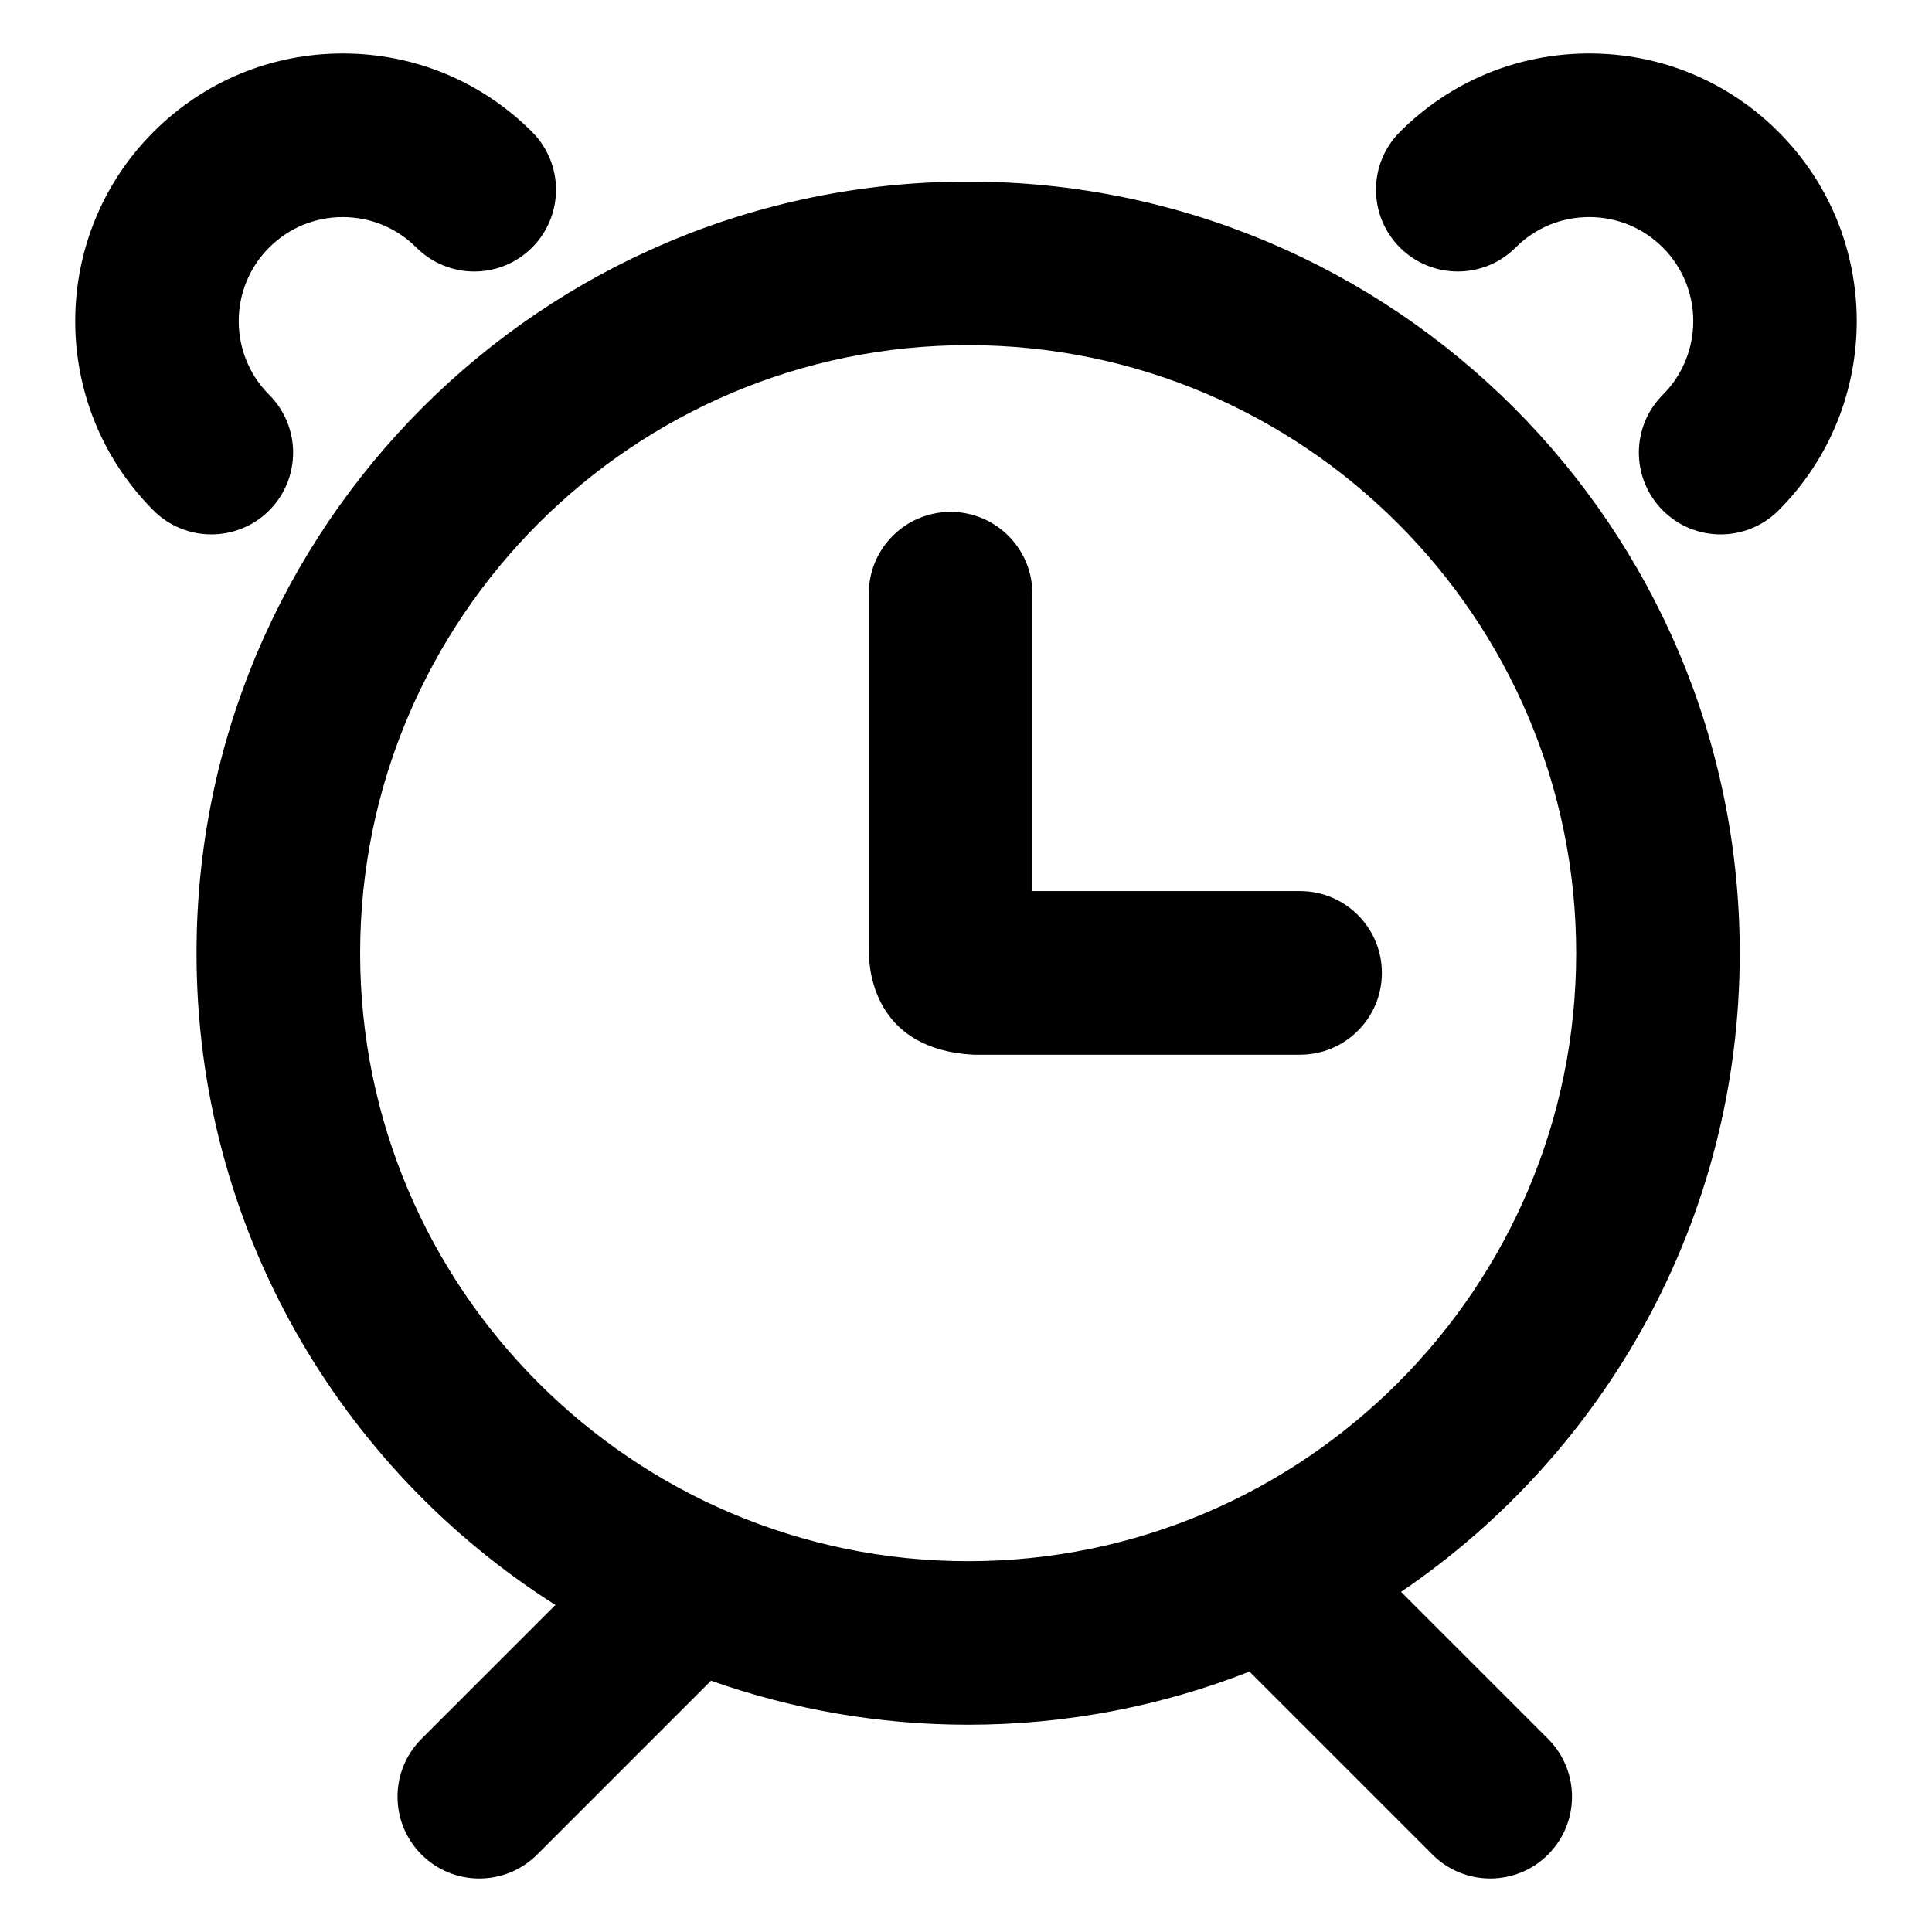
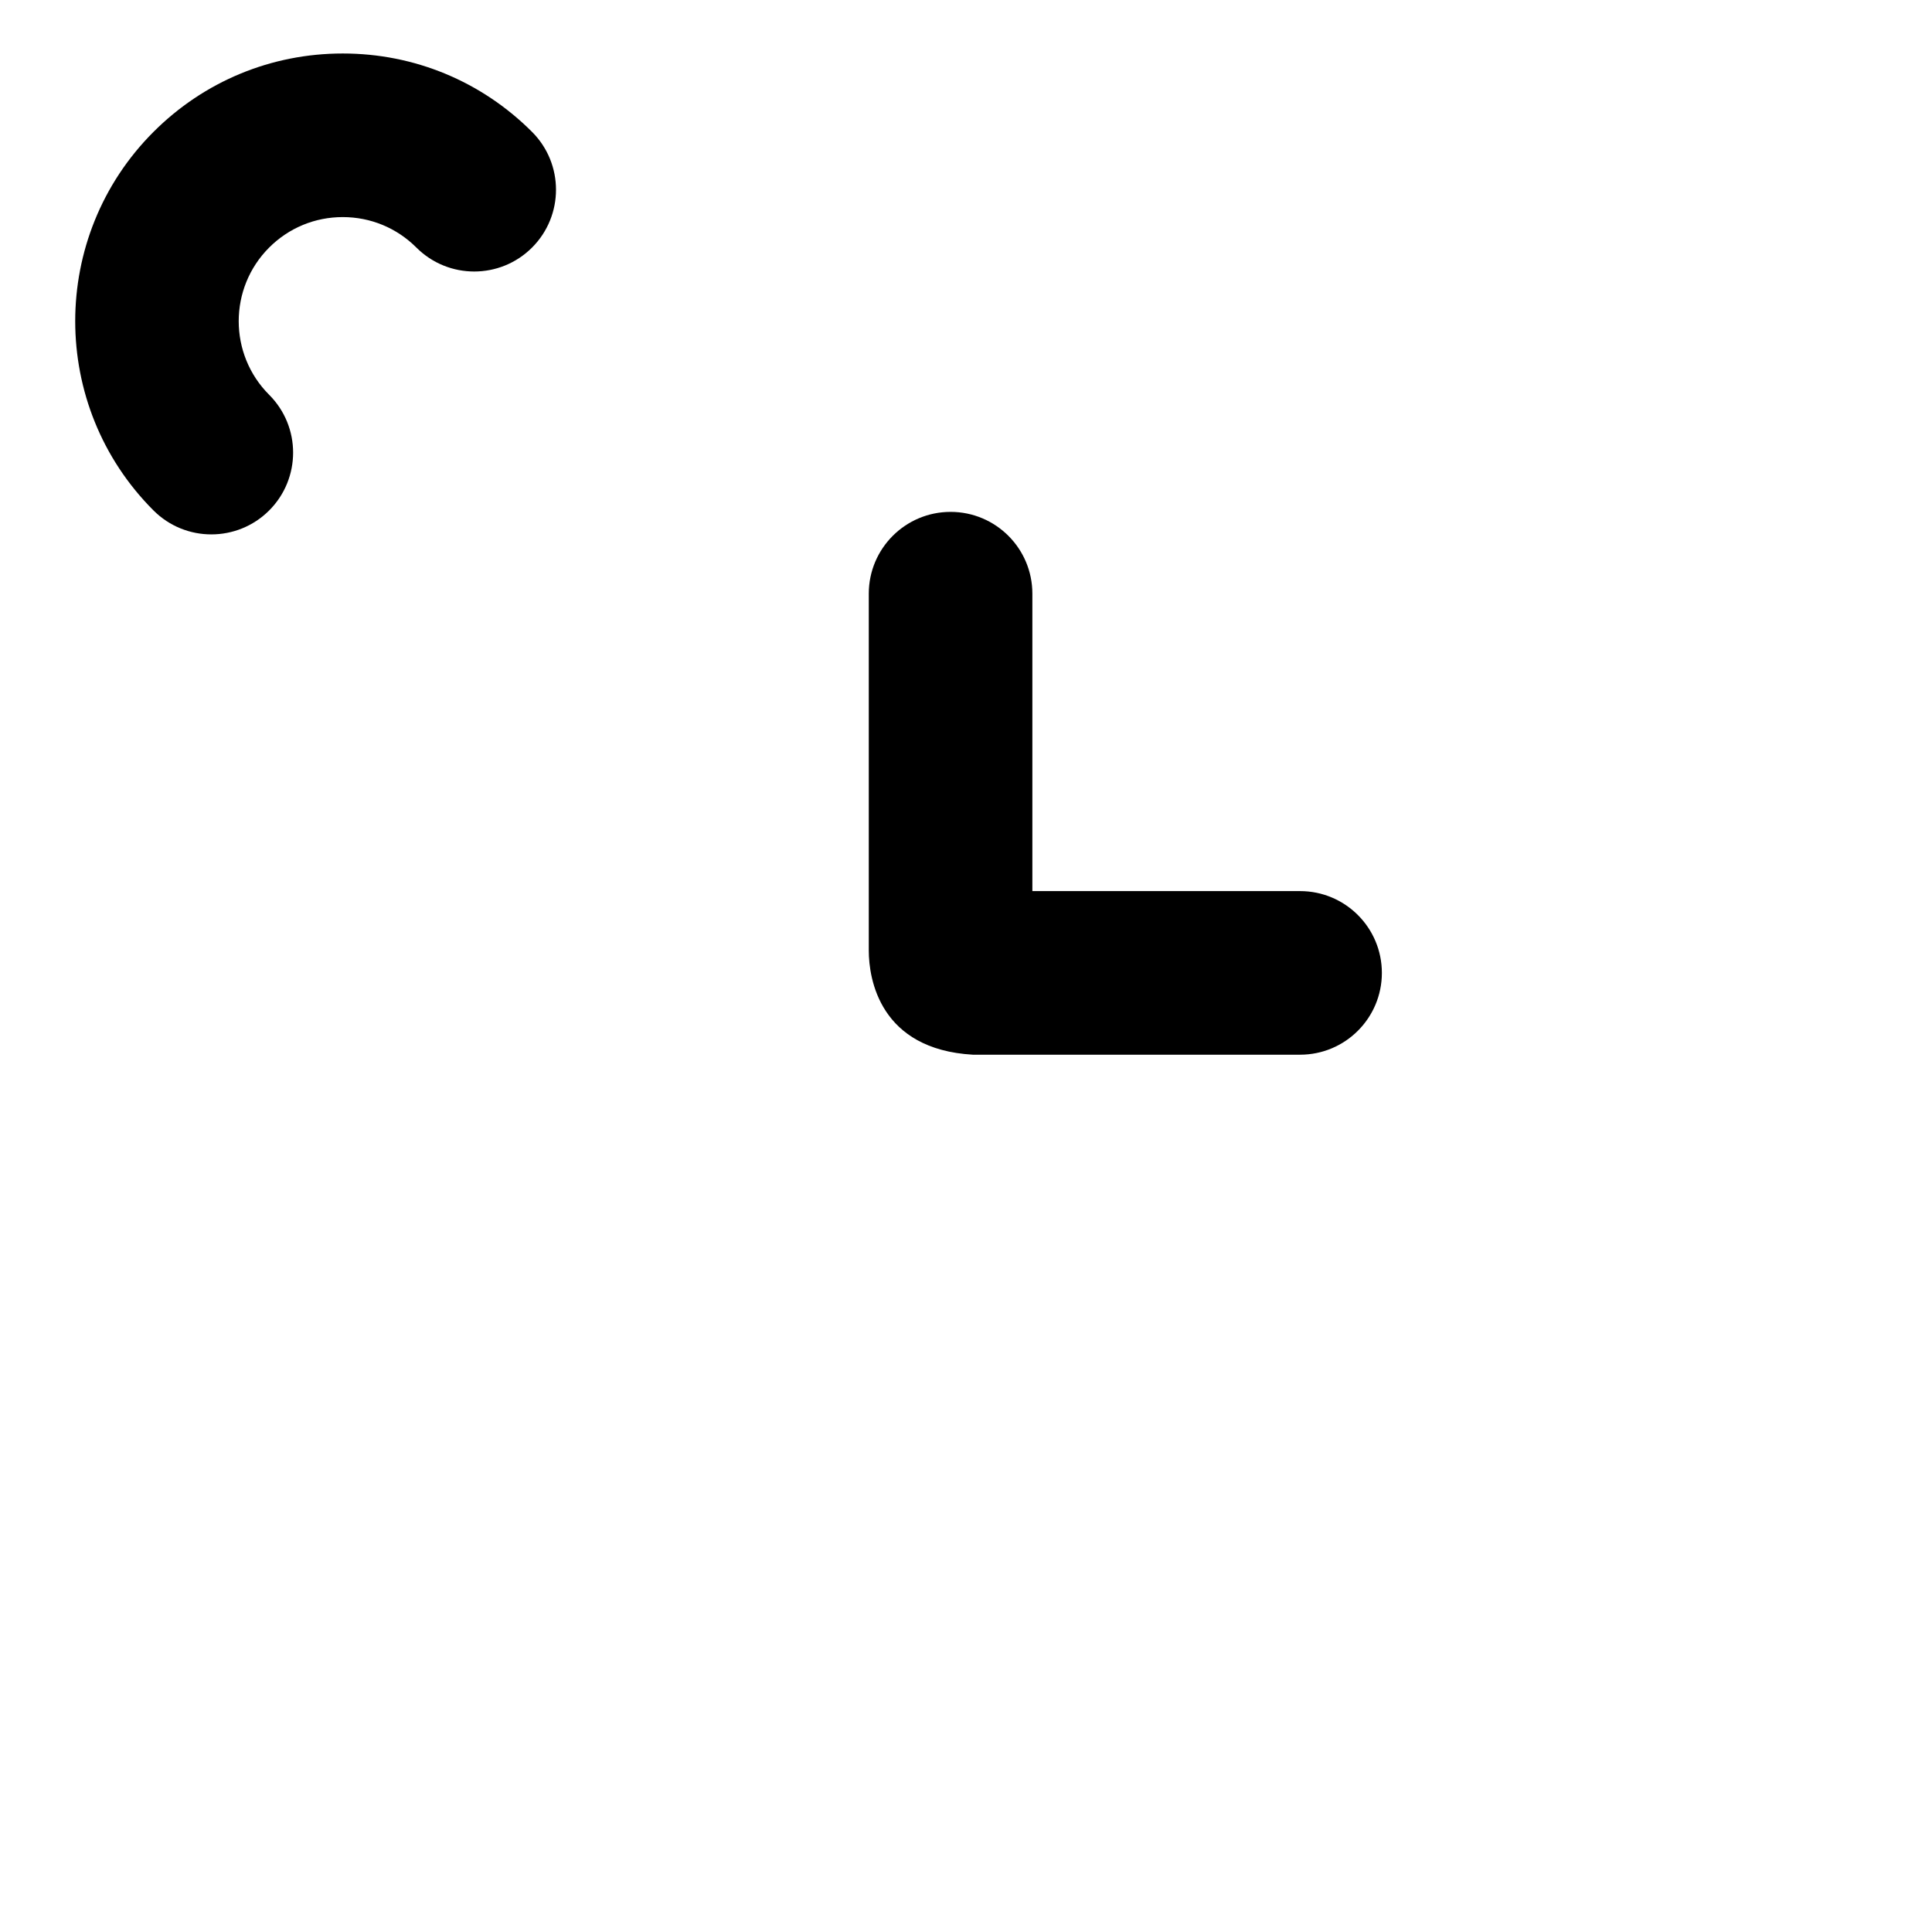
<svg xmlns="http://www.w3.org/2000/svg" fill="#000000" width="800px" height="800px" version="1.1" viewBox="144 144 512 512">
  <g>
-     <path d="m605.05 396.6c0-112.93-91.547-204.48-204.48-204.48-112.94 0-204.49 91.547-204.49 204.48 0 72.691 37.961 136.48 95.109 172.73l-35.492 35.492c-8.465 8.465-8.465 22.188 0 30.652 4.234 4.234 9.781 6.352 15.328 6.352s11.094-2.117 15.324-6.348l46.074-46.074c21.316 7.531 44.238 11.672 68.141 11.672 26.32 0 51.449-5.027 74.559-14.082l48.48 48.48c4.231 4.231 9.785 6.348 15.324 6.348 5.547 0 11.094-2.117 15.324-6.348 8.465-8.465 8.465-22.188 0-30.652l-38.961-38.961c54.168-36.777 89.758-98.863 89.758-169.27zm-204.48 161.13c-88.848 0-161.13-72.281-161.13-161.13s72.281-161.13 161.13-161.13 161.13 72.281 161.13 161.13-72.281 161.13-161.13 161.13z" />
    <path d="m488.53 380.15h-70.941v-78.82c0-11.969-9.703-21.676-21.676-21.676-11.969 0-21.676 9.707-21.676 21.676v94.586c0 7.496 2.922 26.18 27.59 27.59h86.707c11.969 0 21.676-9.707 21.676-21.676 0-11.973-9.707-21.68-21.68-21.68z" />
    <path d="m215.33 279.28c8.465-8.469 8.465-22.191 0-30.656-10.758-10.758-10.758-28.258 0-39.02 5.211-5.211 12.137-8.074 19.508-8.074s14.297 2.867 19.508 8.074c8.465 8.465 22.188 8.465 30.652 0.004 8.465-8.469 8.465-22.191 0-30.656-13.398-13.402-31.207-20.777-50.16-20.777-18.949 0-36.762 7.375-50.16 20.777-27.66 27.66-27.66 72.664 0 100.32 4.231 4.231 9.777 6.348 15.324 6.348 5.551 0 11.098-2.113 15.328-6.34z" />
-     <path d="m565.16 158.17c-18.949 0-36.762 7.375-50.164 20.777-8.465 8.465-8.465 22.188 0 30.656 8.465 8.457 22.188 8.465 30.652-0.004 5.211-5.211 12.137-8.074 19.508-8.074s14.297 2.867 19.508 8.074c10.758 10.758 10.758 28.258 0 39.02-8.465 8.465-8.465 22.188 0 30.656 4.231 4.231 9.777 6.348 15.324 6.348s11.094-2.117 15.332-6.348c27.652-27.66 27.652-72.664 0-100.32-13.395-13.41-31.211-20.785-50.16-20.785z" />
  </g>
</svg>